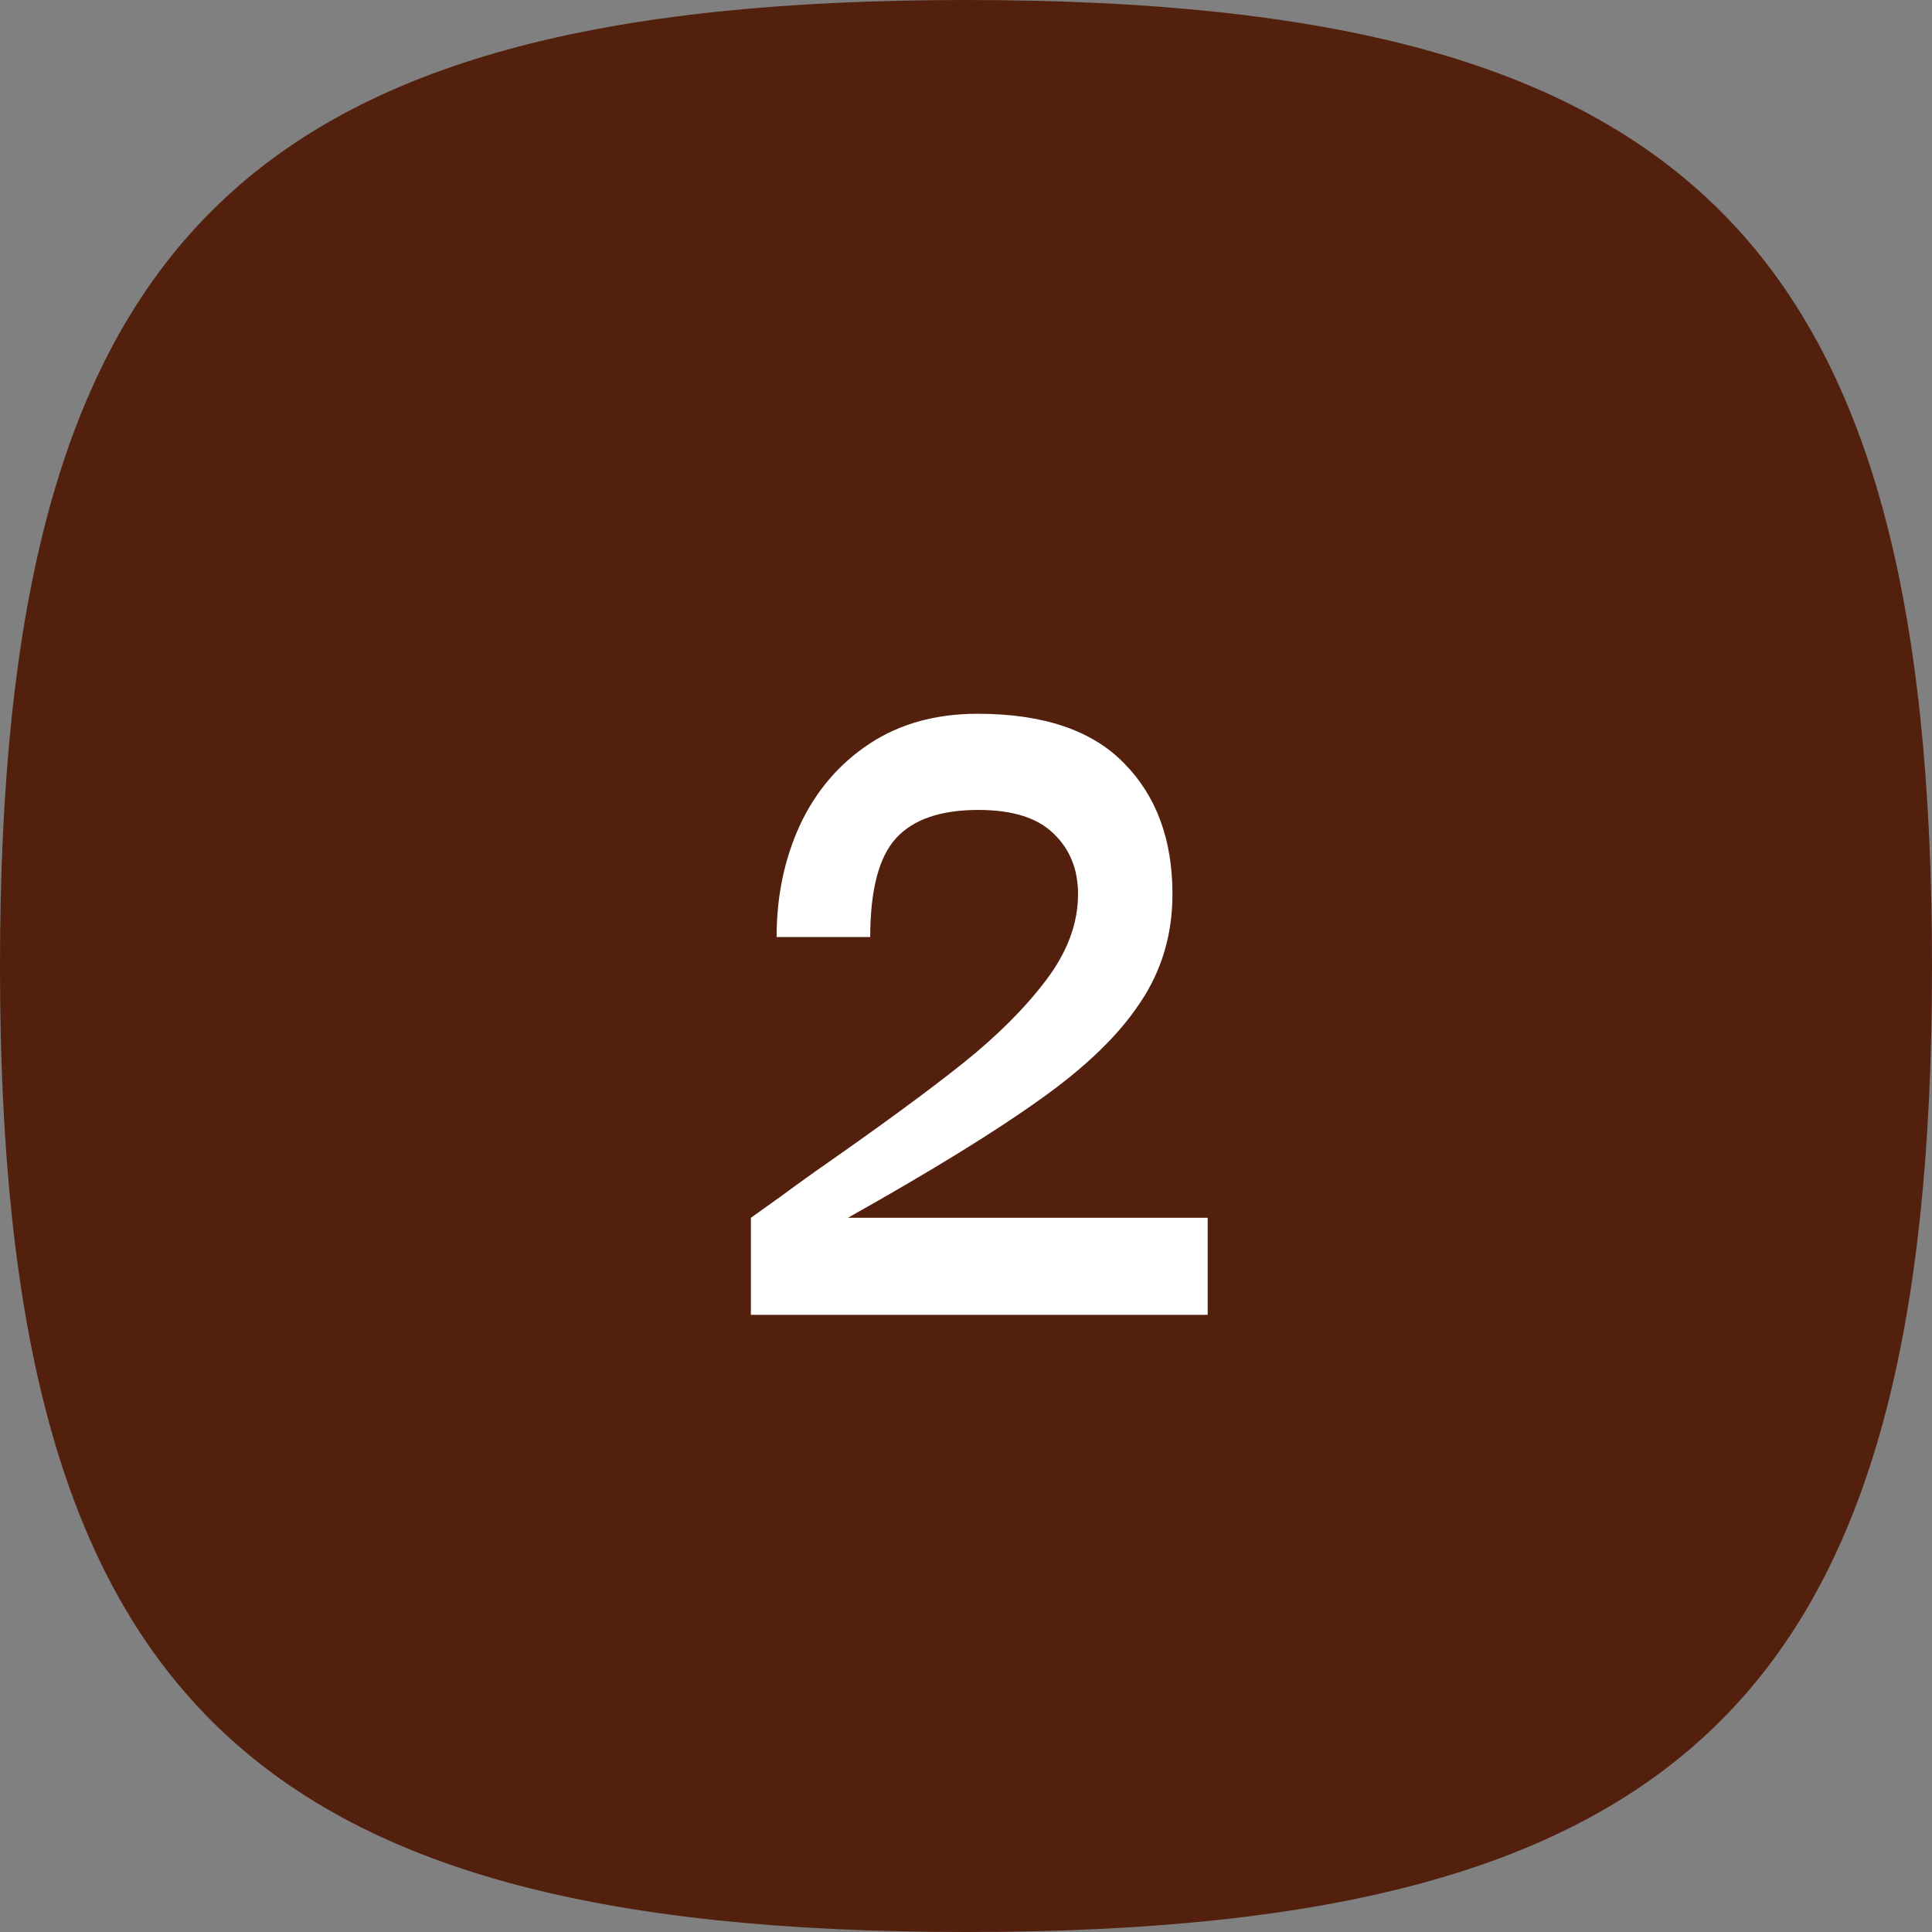
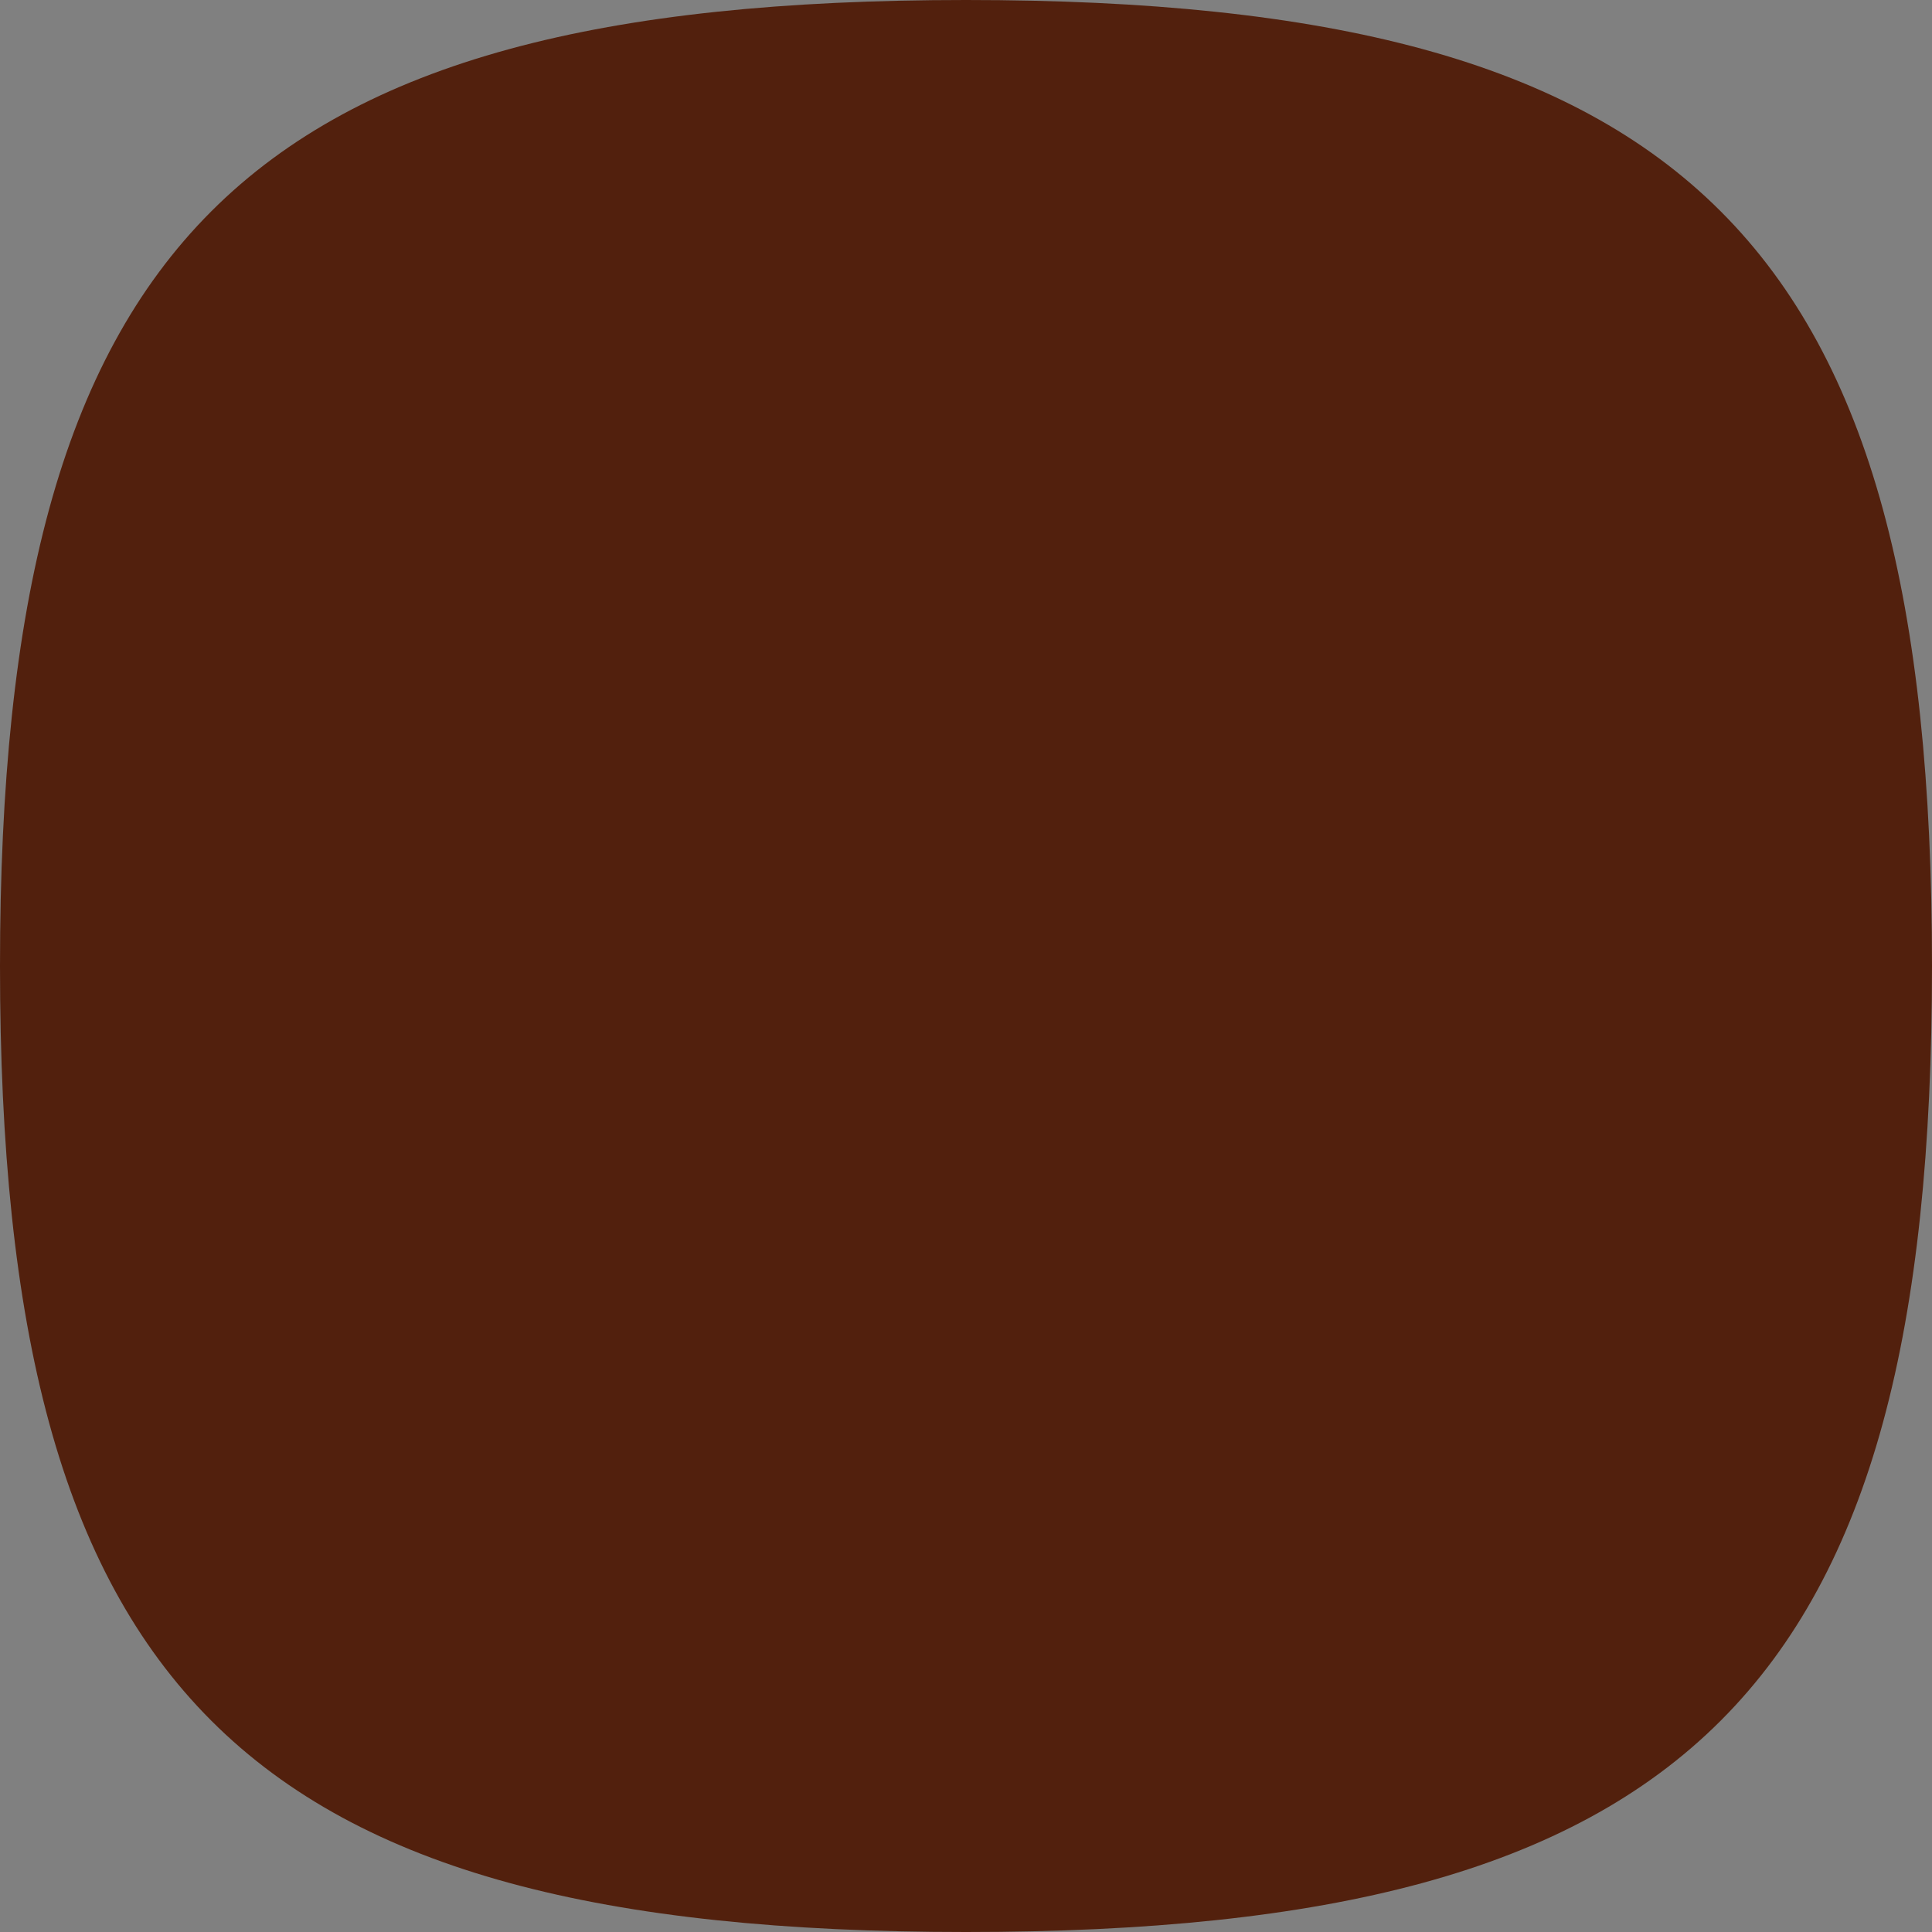
<svg xmlns="http://www.w3.org/2000/svg" width="72" height="72" viewBox="0 0 72 72" fill="none">
  <rect x="0" y="0" width="72" height="72" fill="#808080" stroke="none" />
  <path d="M0 36C0 9 9 0 36 0C63 0 72 9 72 36C72 63 63 72 36 72C9 72 0 63 0 36Z" fill="#52200D" />
-   <path d="M45.007 45.384V49H27.983V45.384C28.345 45.128 28.718 44.861 29.102 44.584C29.508 44.285 29.934 43.976 30.383 43.656C32.772 41.992 34.606 40.648 35.886 39.624C37.166 38.6 38.201 37.565 38.99 36.52C39.78 35.475 40.175 34.408 40.175 33.32C40.175 32.403 39.876 31.656 39.279 31.08C38.681 30.483 37.742 30.184 36.462 30.184C35.054 30.184 34.031 30.536 33.391 31.24C32.751 31.944 32.431 33.171 32.431 34.92H28.942C28.942 33.405 29.23 32.019 29.806 30.76C30.404 29.48 31.268 28.467 32.398 27.72C33.529 26.973 34.873 26.6 36.431 26.6C38.884 26.6 40.708 27.219 41.903 28.456C43.097 29.672 43.694 31.293 43.694 33.32C43.694 34.835 43.289 36.189 42.478 37.384C41.689 38.579 40.452 39.773 38.767 40.968C37.102 42.163 34.713 43.635 31.599 45.384H45.007Z" fill="white" />
</svg>